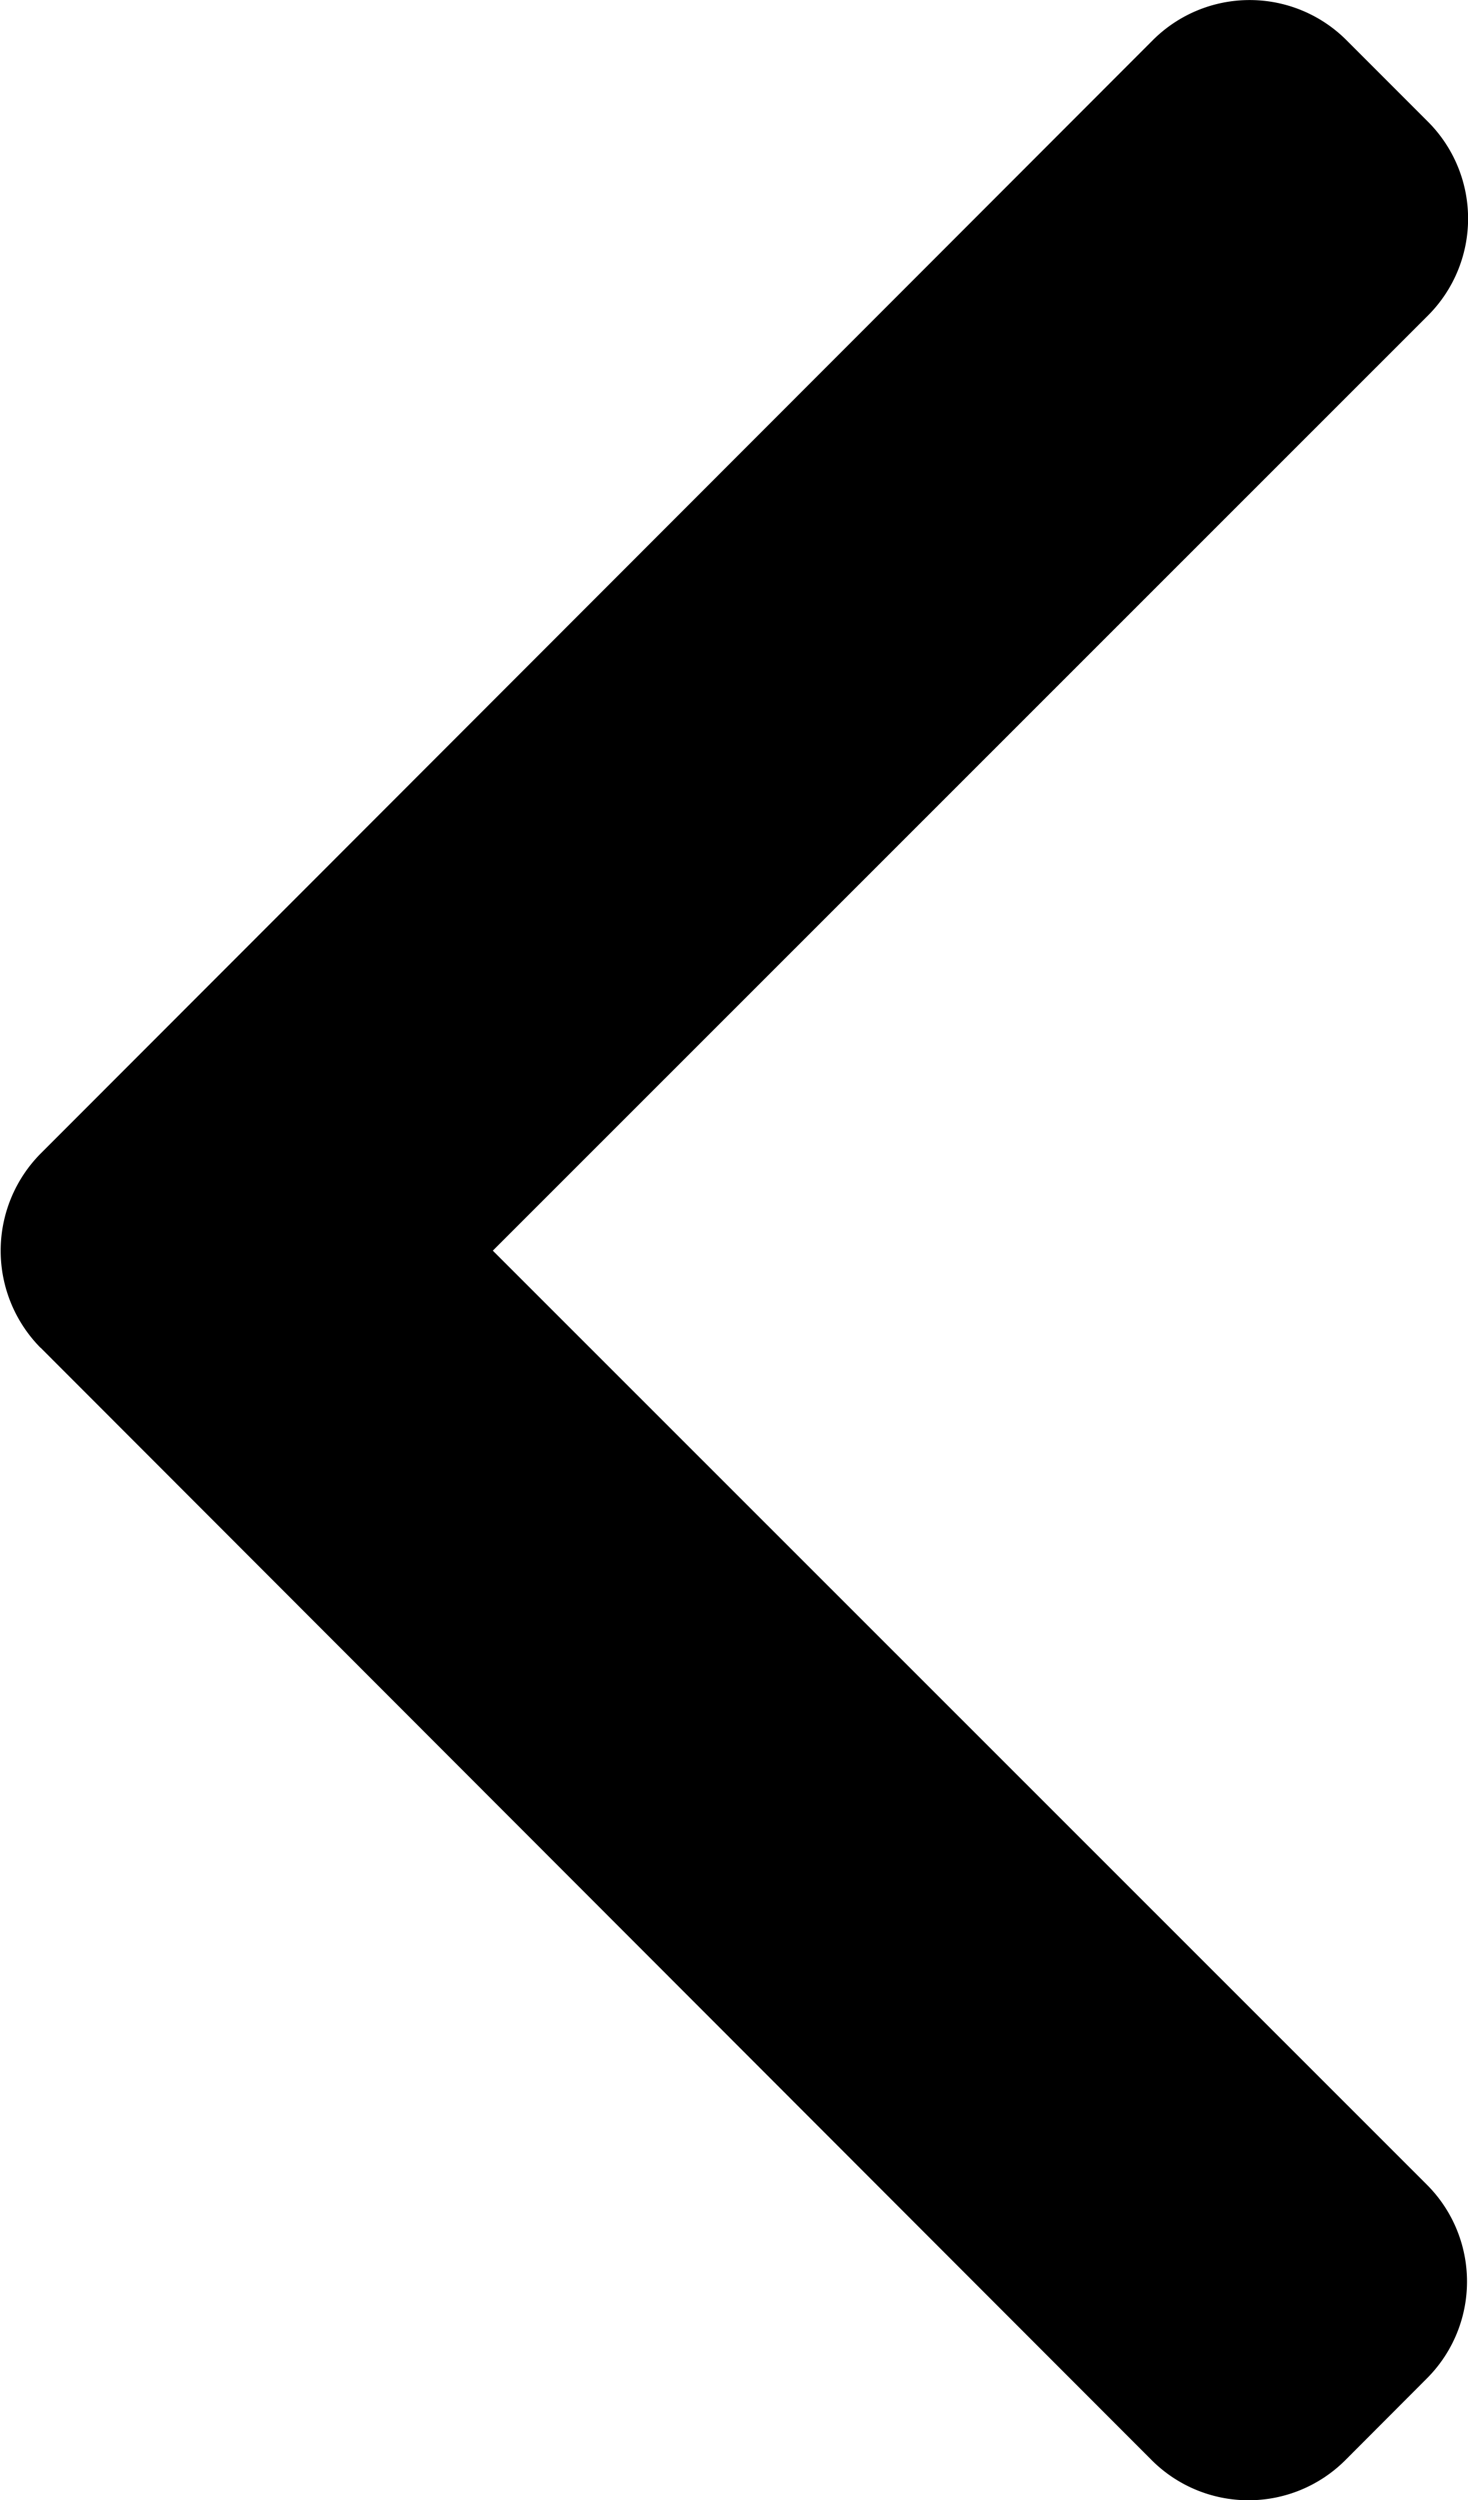
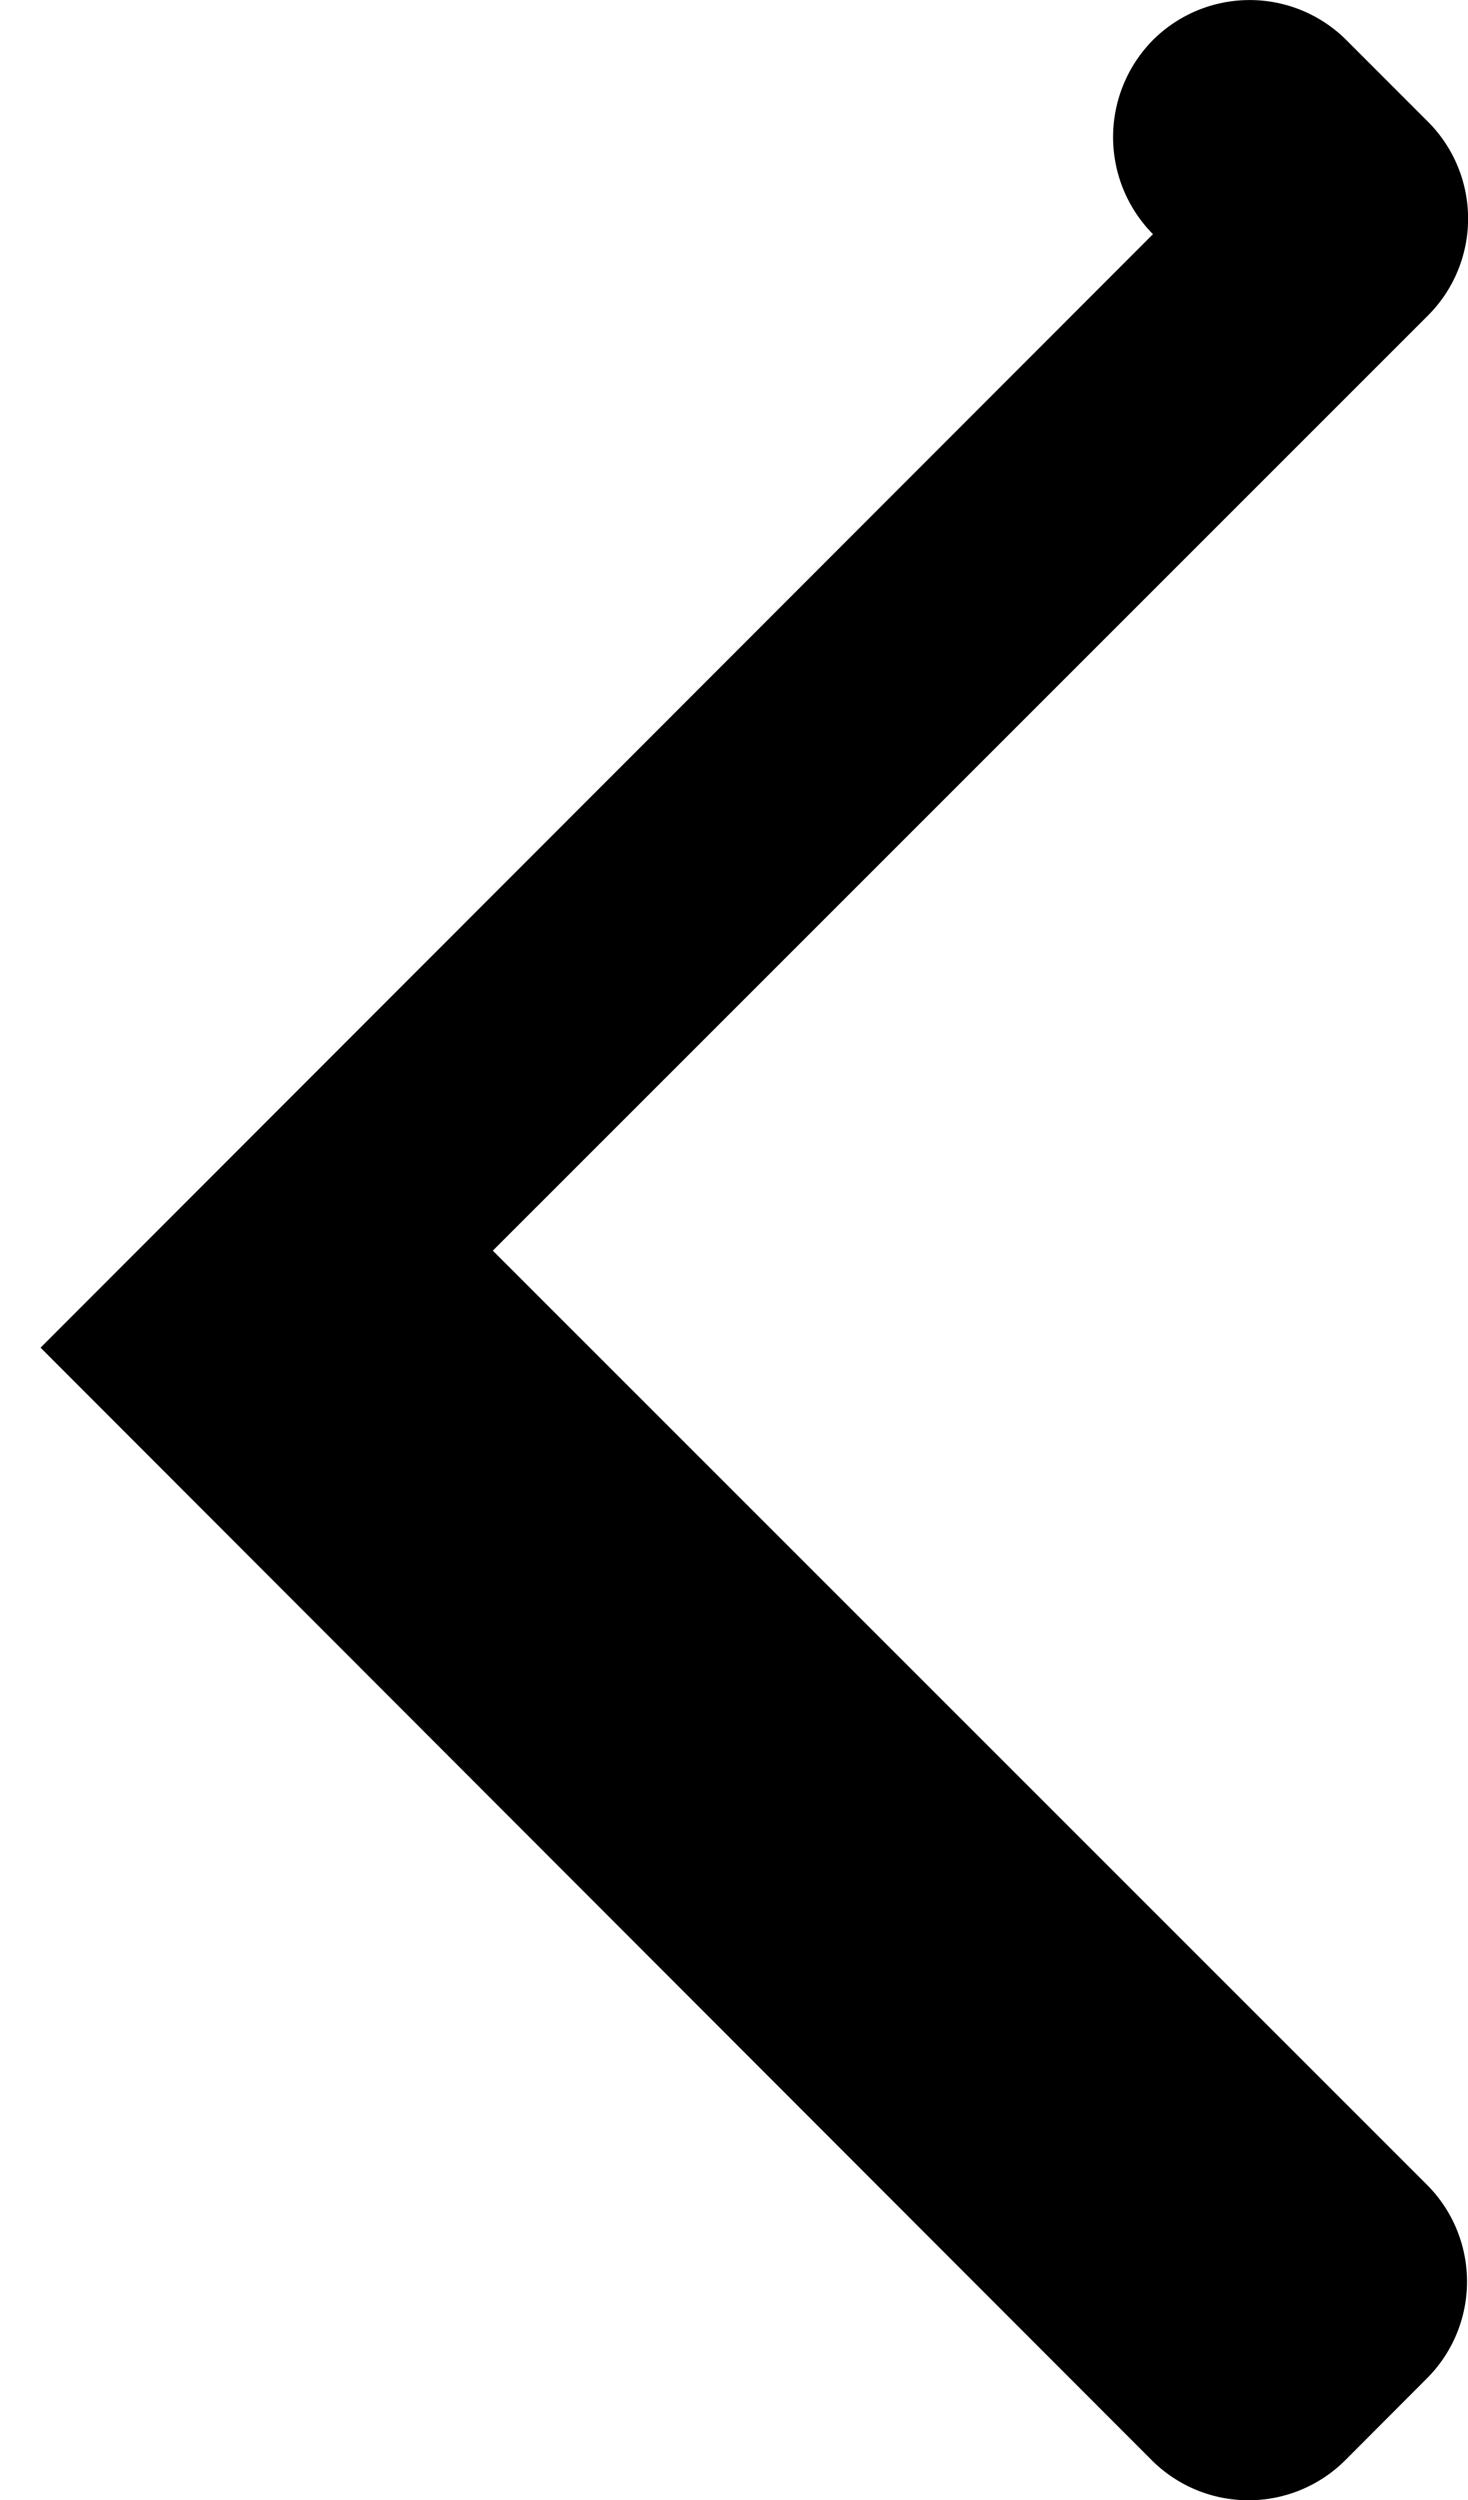
<svg xmlns="http://www.w3.org/2000/svg" width="10.387" height="17.68" viewBox="0 0 10.387 17.68">
  <g id="right-arrow-13" transform="translate(10.387 17.68) rotate(180)">
    <g id="Group_13857" data-name="Group 13857" transform="translate(0)">
-       <path id="Path_72574" data-name="Path 72574" d="M10.1,8.15,2.237.282a.969.969,0,0,0-1.368,0L.29.862a.968.968,0,0,0,0,1.368L6.9,8.836.282,15.45a.969.969,0,0,0,0,1.368l.579.579a.969.969,0,0,0,1.368,0L10.1,9.522a.976.976,0,0,0,0-1.373Z" />
+       <path id="Path_72574" data-name="Path 72574" d="M10.1,8.15,2.237.282a.969.969,0,0,0-1.368,0L.29.862a.968.968,0,0,0,0,1.368L6.9,8.836.282,15.45a.969.969,0,0,0,0,1.368l.579.579a.969.969,0,0,0,1.368,0a.976.976,0,0,0,0-1.373Z" />
    </g>
  </g>
</svg>